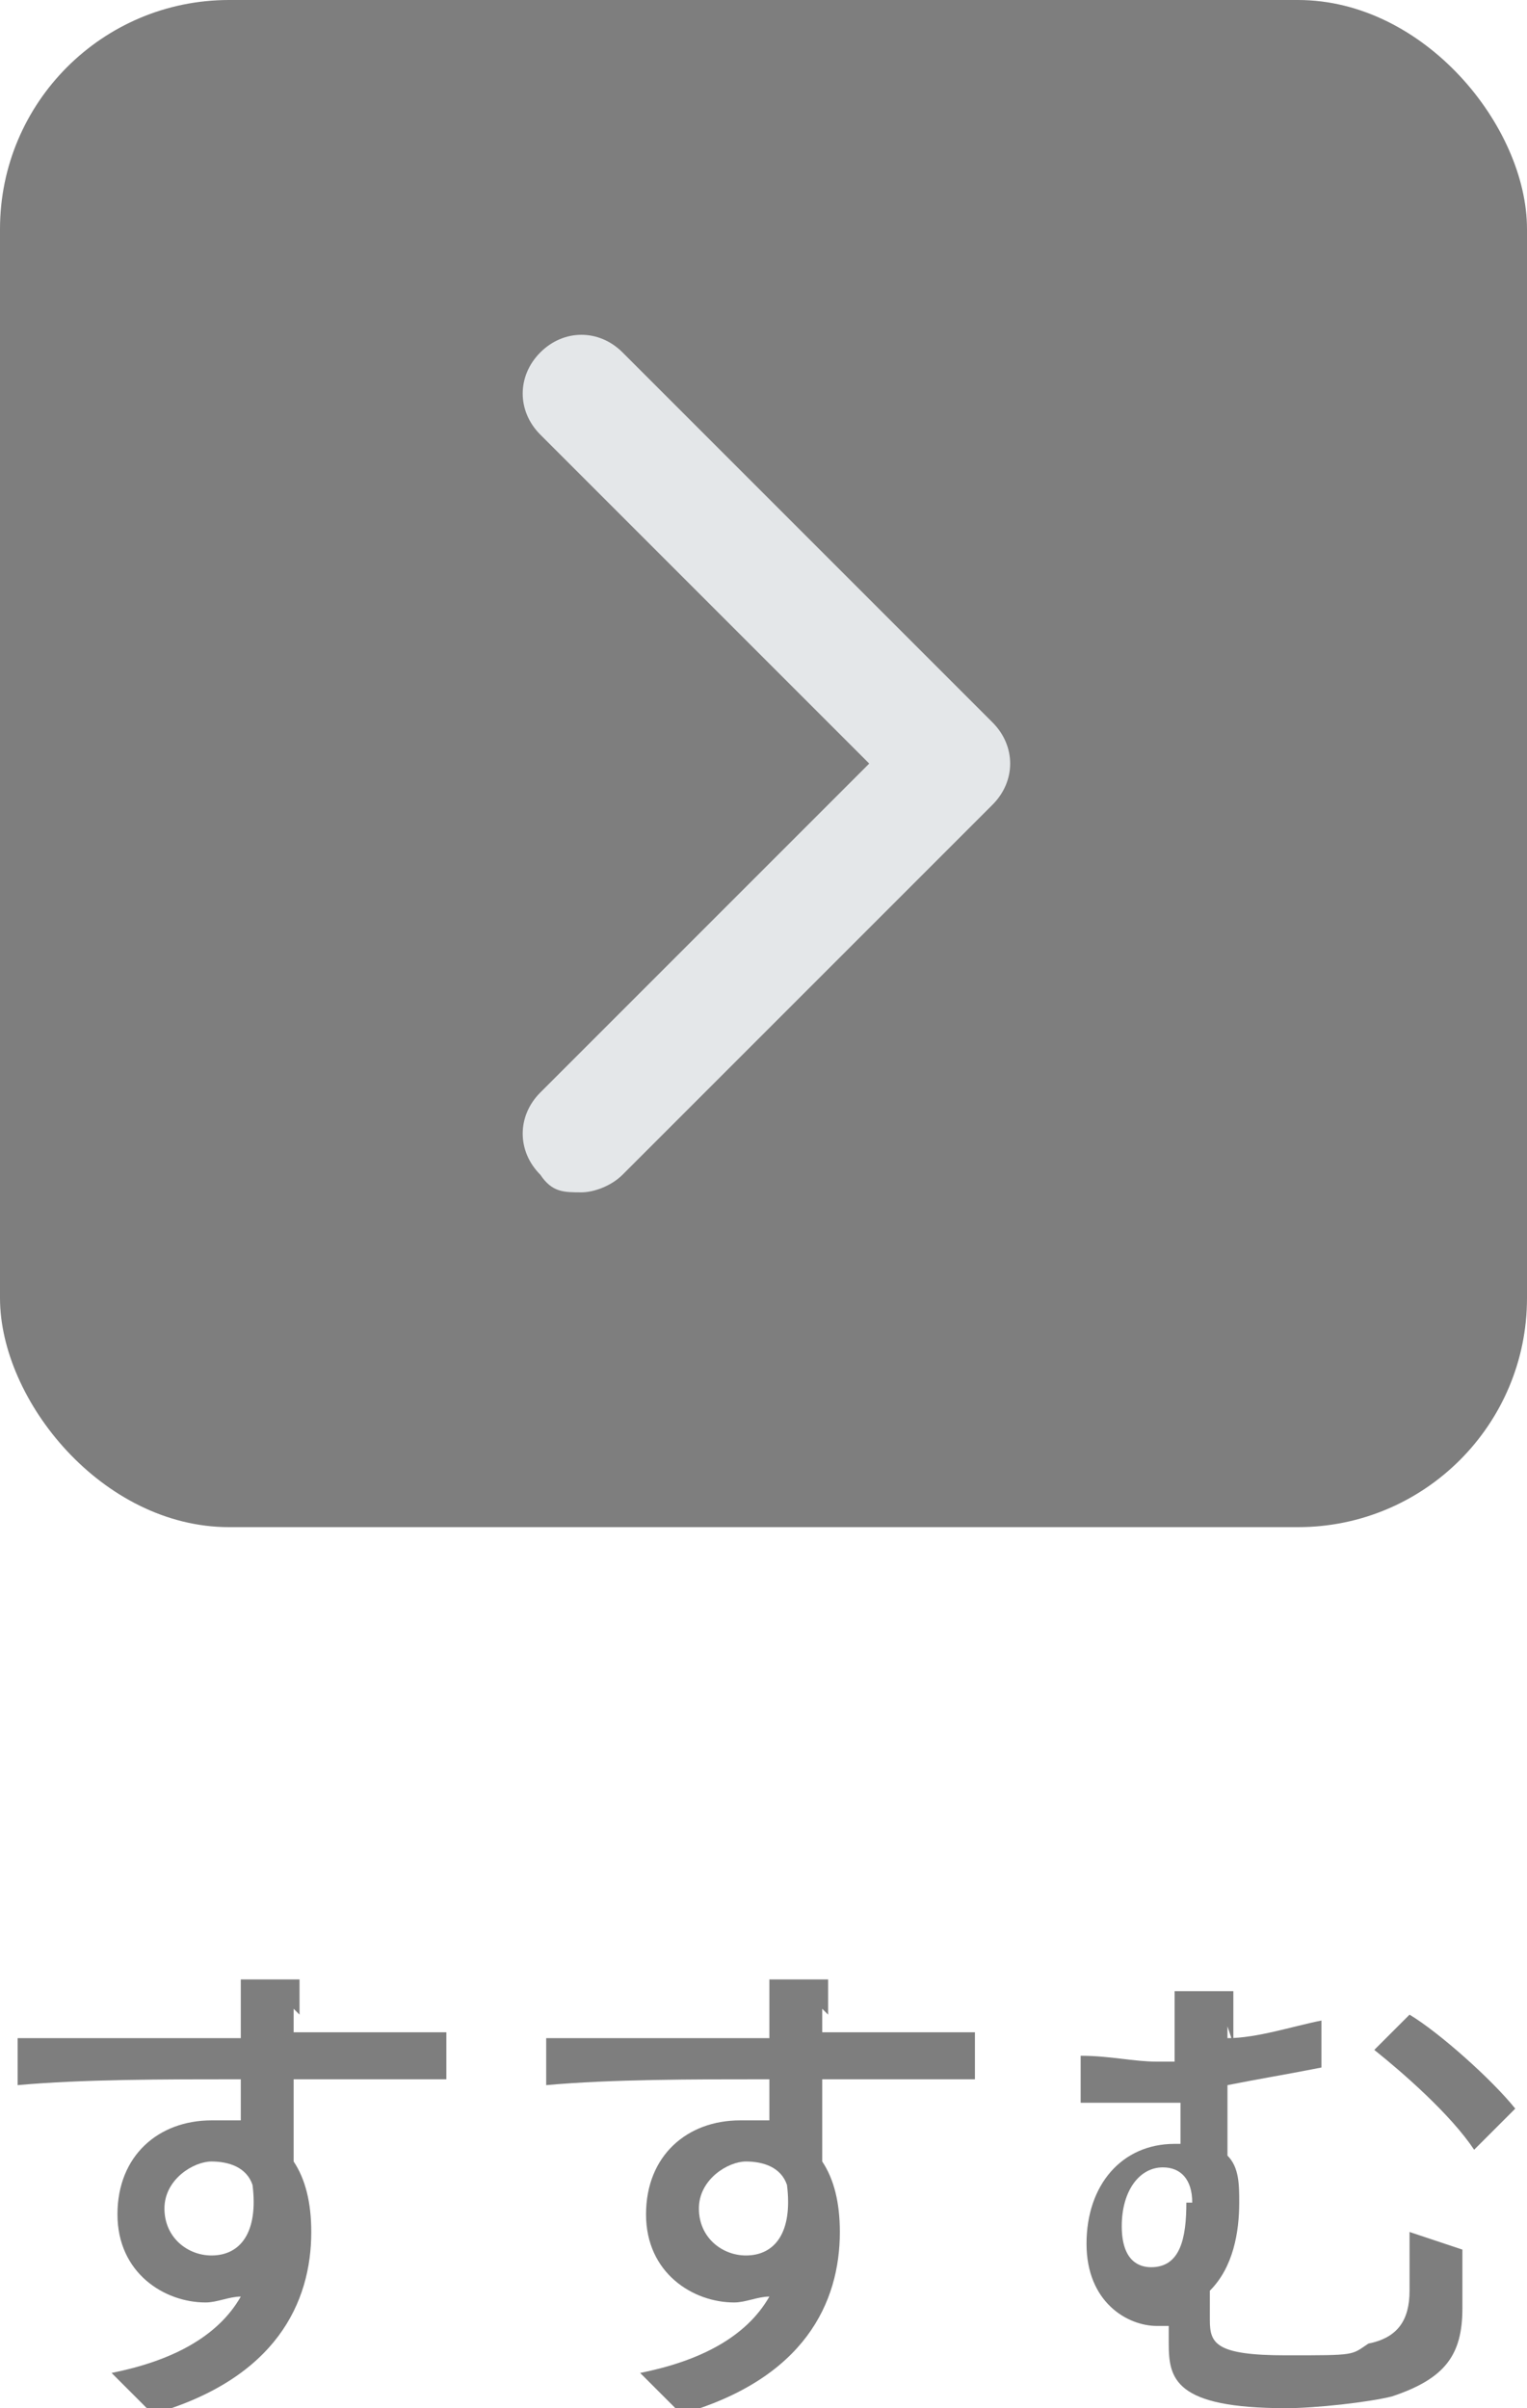
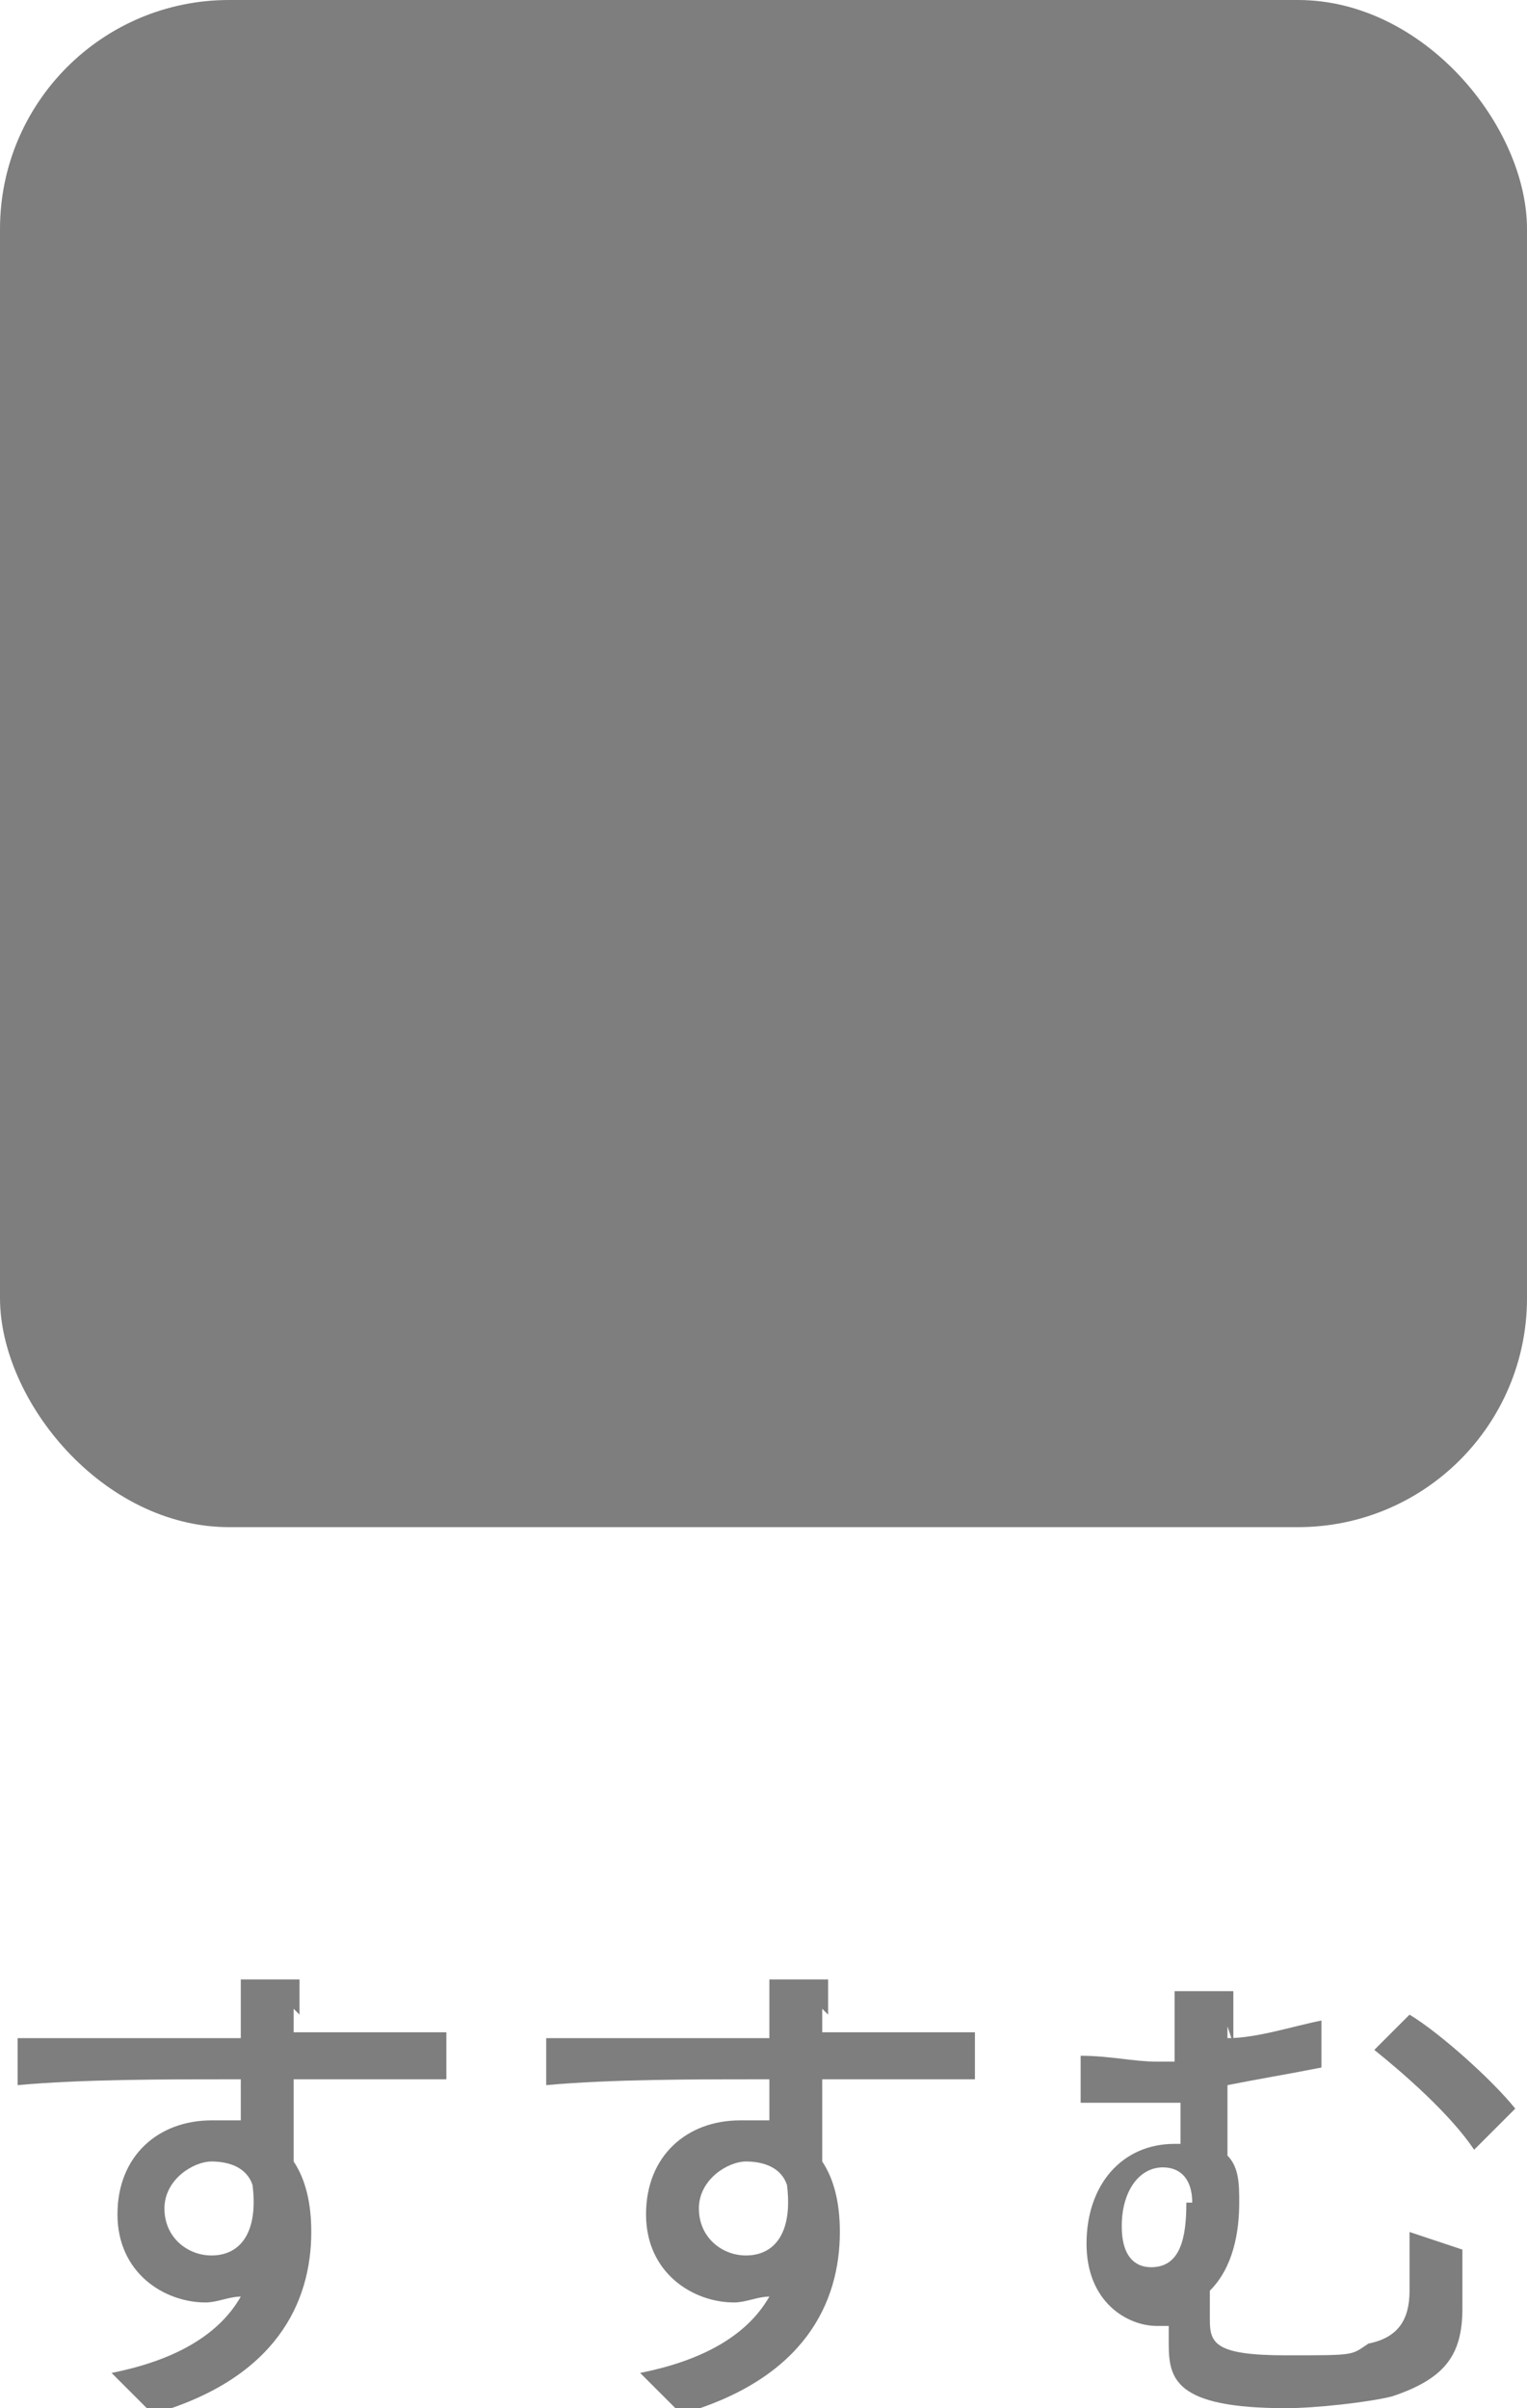
<svg xmlns="http://www.w3.org/2000/svg" width="26" height="41" version="1.1" viewBox="0 0 26 41">
  <defs>
    <style>
      .cls-1 {
        fill: #7e7e7e;
      }

      .cls-2 {
        fill: #e4e7e9;
      }
    </style>
  </defs>
  <g>
    <g id="_レイヤー_1" data-name="レイヤー_1">
      <g>
        <path class="cls-1" d="M5,34.2c0,.1,0,.3,0,.4h2.6v.8c-.5,0-1.4,0-2.6,0,0,.5,0,1,0,1.4.2.3.3.7.3,1.2,0,1.2-.6,2.5-2.7,3.1l-.7-.7c1-.2,1.8-.6,2.2-1.3-.2,0-.4.1-.6.1-.7,0-1.5-.5-1.5-1.5s.7-1.6,1.6-1.6.3,0,.5,0c0-.2,0-.5,0-.7-1.3,0-2.7,0-3.8.1v-.8c1,0,2.6,0,3.8,0,0-.2,0-.3,0-.4,0-.3,0-.5,0-.6h1c0,.1,0,.5,0,.6ZM3.6,38.4c.5,0,.8-.4.7-1.2-.1-.3-.4-.4-.7-.4s-.8.3-.8.8.4.8.8.8Z" />
        <path class="cls-1" d="M14,34.2c0,.1,0,.3,0,.4h2.6v.8c-.5,0-1.4,0-2.6,0,0,.5,0,1,0,1.4.2.3.3.7.3,1.2,0,1.2-.6,2.5-2.7,3.1l-.7-.7c1-.2,1.8-.6,2.2-1.3-.2,0-.4.1-.6.1-.7,0-1.5-.5-1.5-1.5s.7-1.6,1.6-1.6.3,0,.5,0c0-.2,0-.5,0-.7-1.3,0-2.7,0-3.8.1v-.8c1,0,2.6,0,3.8,0,0-.2,0-.3,0-.4,0-.3,0-.5,0-.6h1c0,.1,0,.5,0,.6ZM12.7,38.4c.5,0,.8-.4.7-1.2-.1-.3-.4-.4-.7-.4s-.8.3-.8.8.4.8.8.8Z" />
        <path class="cls-1" d="M20.9,34.5v.2c.5,0,1.1-.2,1.6-.3v.8c-.5.1-1.1.2-1.6.3v1.2c.2.2.2.5.2.8,0,.5-.1,1.1-.5,1.5,0,.2,0,.3,0,.5,0,.4.1.6,1.3.6s1.1,0,1.4-.2c.5-.1.7-.4.7-.9s0-.6,0-1l.9.3c0,.4,0,.6,0,1,0,.8-.3,1.2-1.2,1.5-.4.1-1.3.2-1.8.2-1.9,0-2-.5-2-1.1v-.3c0,0-.1,0-.2,0-.5,0-1.2-.4-1.2-1.4s.6-1.7,1.5-1.7.1,0,.1,0v-.7c0,0-.2,0-.3,0-.4,0-.9,0-1.4,0v-.8c.5,0,.9.1,1.3.1s.2,0,.3,0v-.3c0-.4,0-.7,0-.9h1c0,.2,0,.5,0,.9ZM20.3,37.5c0-.4-.2-.6-.5-.6-.4,0-.7.4-.7,1s.3.7.5.7c.5,0,.6-.5.6-1.1ZM25.7,36l-.6.6c-.4-.6-1.2-1.3-1.7-1.7l.6-.6c.5.3,1.4,1.1,1.8,1.6Z" />
      </g>
      <g>
        <g id="_長方形_1593_のコピー" data-name="長方形_1593_のコピー">
          <rect class="cls-1" x="0" width="26" height="26" rx="3.9" ry="3.9" />
        </g>
-         <path class="cls-2" d="M9.9,20.3c-.3,0-.5,0-.7-.3-.4-.4-.4-1,0-1.4l5.6-5.6-5.6-5.6c-.4-.4-.4-1,0-1.4s1-.4,1.4,0l6.3,6.3c.4.4.4,1,0,1.4l-6.3,6.3c-.2.2-.5.3-.7.3Z" />
      </g>
    </g>
  </g>
</svg>